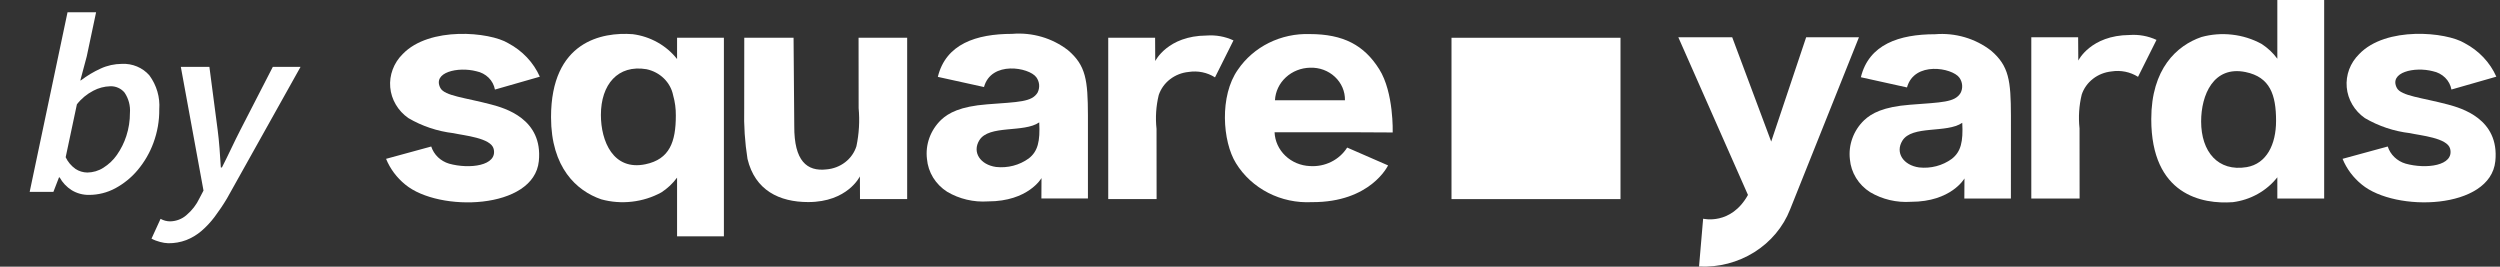
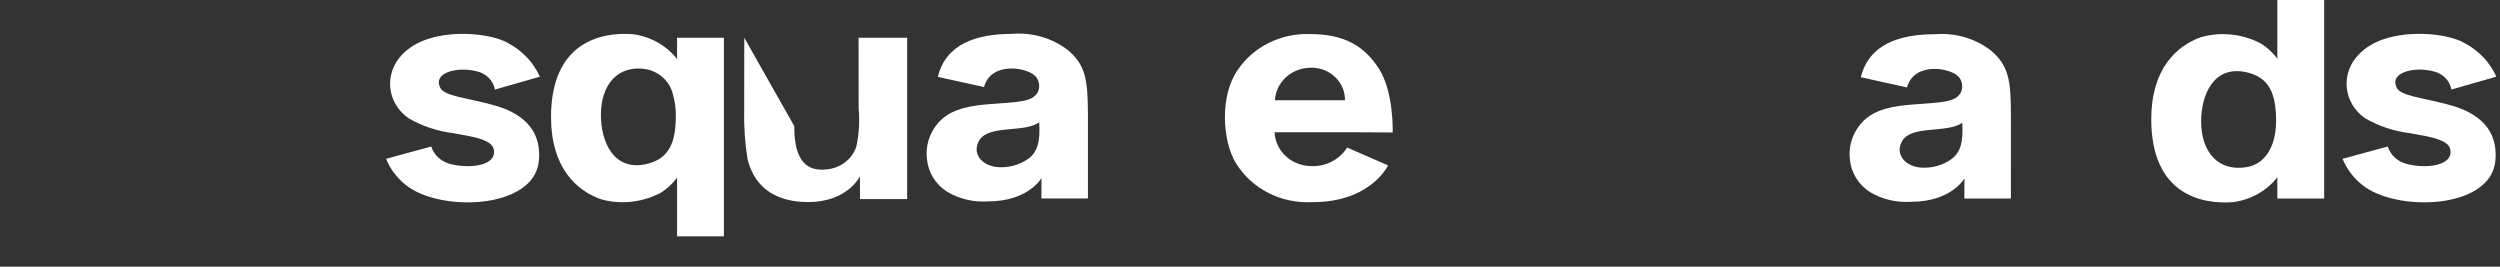
<svg xmlns="http://www.w3.org/2000/svg" width="75" height="8" viewBox="0 0 75 8" fill="none">
  <rect x="0" y="0" width="75" height="8" fill="#333333" stroke="none" />
-   <path d="M48.615 1.133H43.545V5.973H48.615V1.133Z" fill="white" />
  <path d="M16.165 4.834C16.018 6.292 13.167 6.373 12.158 5.537C11.902 5.329 11.704 5.064 11.582 4.765L12.937 4.395C12.976 4.516 13.045 4.626 13.138 4.716C13.232 4.805 13.346 4.872 13.473 4.91C14.087 5.08 14.932 4.975 14.81 4.467C14.731 4.136 13.914 4.065 13.602 3.995C13.122 3.938 12.661 3.784 12.25 3.542C12.096 3.435 11.967 3.296 11.874 3.137C11.78 2.978 11.723 2.802 11.707 2.62C11.691 2.438 11.716 2.255 11.781 2.083C11.845 1.911 11.947 1.754 12.08 1.623C12.88 0.785 14.691 0.956 15.247 1.296C15.671 1.521 16.005 1.874 16.195 2.301L14.848 2.687C14.823 2.553 14.758 2.429 14.659 2.331C14.559 2.233 14.432 2.166 14.293 2.138C13.74 1.993 12.964 2.169 13.212 2.641C13.341 2.879 13.96 2.929 14.741 3.136C15.137 3.242 16.293 3.562 16.165 4.834Z" fill="white" />
-   <path d="M22.328 1.133H23.807L23.828 3.783C23.822 4.831 24.209 5.149 24.794 5.082C25 5.065 25.196 4.99 25.356 4.866C25.517 4.742 25.634 4.574 25.693 4.386C25.772 4.01 25.794 3.626 25.759 3.244L25.757 1.133H27.215V5.972H25.8L25.797 5.291C25.797 5.291 25.429 6.062 24.247 6.062C23.379 6.062 22.65 5.709 22.425 4.767C22.346 4.269 22.313 3.766 22.326 3.263L22.328 1.133Z" fill="white" />
-   <path d="M35.655 2.159C35.452 2.179 35.26 2.256 35.101 2.378C34.942 2.501 34.825 2.665 34.762 2.851C34.681 3.184 34.659 3.527 34.696 3.867L34.698 5.972H33.247V1.133H34.653L34.657 1.832C34.657 1.832 35.025 1.074 36.196 1.066C36.474 1.045 36.753 1.095 37.004 1.212L36.45 2.321C36.216 2.172 35.932 2.115 35.655 2.159Z" fill="white" />
+   <path d="M22.328 1.133L23.828 3.783C23.822 4.831 24.209 5.149 24.794 5.082C25 5.065 25.196 4.99 25.356 4.866C25.517 4.742 25.634 4.574 25.693 4.386C25.772 4.01 25.794 3.626 25.759 3.244L25.757 1.133H27.215V5.972H25.8L25.797 5.291C25.797 5.291 25.429 6.062 24.247 6.062C23.379 6.062 22.65 5.709 22.425 4.767C22.346 4.269 22.313 3.766 22.326 3.263L22.328 1.133Z" fill="white" />
  <path d="M20.312 5.329V7.09H21.717V1.133H20.312V1.771C20.153 1.568 19.953 1.398 19.724 1.27C19.495 1.142 19.241 1.058 18.979 1.025C18.06 0.957 16.531 1.239 16.531 3.516C16.531 5.031 17.299 5.725 18.035 5.979C18.335 6.062 18.649 6.086 18.959 6.05C19.269 6.015 19.568 5.921 19.839 5.773C20.024 5.654 20.184 5.503 20.312 5.329ZM18.027 3.448C18.027 2.536 18.534 1.933 19.394 2.076C19.593 2.118 19.775 2.214 19.917 2.353C20.059 2.492 20.156 2.668 20.194 2.859C20.25 3.056 20.277 3.26 20.275 3.465C20.275 4.251 20.092 4.777 19.361 4.928C18.397 5.127 18.027 4.238 18.027 3.448Z" fill="white" />
  <path d="M32.638 3.46C32.634 2.41 32.581 1.966 32.04 1.506C31.568 1.141 30.967 0.965 30.362 1.016C29.286 1.016 28.375 1.32 28.135 2.306L29.52 2.611C29.736 1.818 30.871 2.019 31.089 2.317C31.138 2.384 31.167 2.462 31.174 2.543C31.18 2.624 31.164 2.706 31.127 2.779C30.953 3.06 30.577 3.057 29.613 3.13C28.805 3.193 28.455 3.388 28.232 3.597C28.074 3.75 27.954 3.935 27.881 4.137C27.808 4.34 27.783 4.556 27.809 4.769C27.826 4.966 27.889 5.156 27.993 5.327C28.098 5.497 28.242 5.643 28.414 5.753C28.781 5.97 29.21 6.071 29.641 6.042C30.852 6.042 31.245 5.342 31.245 5.342L31.242 5.953H32.638L32.638 3.46ZM30.864 4.752C30.583 4.956 30.231 5.048 29.881 5.009C29.41 4.943 29.158 4.569 29.38 4.208C29.67 3.736 30.716 3.993 31.177 3.671C31.207 4.243 31.134 4.541 30.864 4.752H30.864Z" fill="white" />
  <path d="M40.439 3.967H38.237C38.248 4.232 38.363 4.484 38.56 4.672C38.756 4.86 39.02 4.971 39.298 4.982C39.519 4.997 39.741 4.953 39.938 4.855C40.135 4.757 40.3 4.609 40.415 4.427L41.642 4.962C41.642 4.962 41.12 6.076 39.354 6.064C38.9 6.087 38.447 5.991 38.046 5.785C37.645 5.579 37.311 5.273 37.08 4.898C36.672 4.244 36.582 2.871 37.137 2.09C37.369 1.75 37.689 1.473 38.066 1.286C38.444 1.099 38.865 1.008 39.29 1.022C40.301 1.022 40.925 1.356 41.378 2.078C41.818 2.776 41.781 3.974 41.781 3.974L40.439 3.967ZM40.349 3.007C40.351 2.876 40.326 2.747 40.274 2.626C40.222 2.506 40.145 2.396 40.047 2.305C39.95 2.214 39.834 2.143 39.706 2.095C39.579 2.048 39.443 2.027 39.306 2.031C39.033 2.036 38.772 2.139 38.576 2.32C38.379 2.501 38.263 2.746 38.249 3.007H40.349Z" fill="white" />
-   <path d="M63.345 2.143C63.142 2.164 62.949 2.24 62.791 2.363C62.632 2.486 62.514 2.65 62.452 2.836C62.371 3.168 62.349 3.512 62.386 3.852L62.388 5.956H60.939V1.118H62.344L62.349 1.817C62.349 1.817 62.716 1.059 63.887 1.05C64.165 1.03 64.444 1.08 64.695 1.197L64.141 2.305C63.907 2.157 63.622 2.099 63.345 2.143Z" fill="white" />
  <path d="M74.86 4.834C74.713 6.292 71.862 6.372 70.853 5.536C70.597 5.329 70.399 5.064 70.277 4.765L71.632 4.395C71.671 4.516 71.74 4.626 71.833 4.715C71.927 4.805 72.041 4.872 72.168 4.909C72.782 5.08 73.627 4.975 73.505 4.466C73.426 4.135 72.609 4.065 72.296 3.994C71.817 3.938 71.356 3.783 70.945 3.542C70.791 3.434 70.662 3.296 70.569 3.137C70.475 2.977 70.418 2.801 70.402 2.619C70.386 2.437 70.411 2.254 70.475 2.082C70.54 1.91 70.642 1.754 70.775 1.623C71.575 0.784 73.386 0.955 73.942 1.296C74.367 1.52 74.701 1.874 74.89 2.3L73.543 2.686C73.519 2.552 73.453 2.428 73.354 2.33C73.255 2.233 73.127 2.165 72.988 2.137C72.435 1.992 71.659 2.169 71.907 2.641C72.036 2.879 72.656 2.928 73.437 3.135C73.832 3.242 74.988 3.562 74.86 4.834Z" fill="white" />
  <path d="M67.846 1.317C67.575 1.169 67.276 1.075 66.966 1.04C66.656 1.004 66.342 1.028 66.042 1.111C65.306 1.365 64.538 2.059 64.538 3.574C64.538 5.851 66.067 6.133 66.986 6.065C67.249 6.031 67.502 5.948 67.731 5.82C67.96 5.692 68.16 5.522 68.32 5.319V5.957H69.725V0H68.32V1.762C68.192 1.587 68.031 1.436 67.846 1.317ZM67.368 2.162C68.099 2.313 68.282 2.84 68.282 3.626C68.282 4.332 67.999 4.911 67.401 5.014C66.541 5.157 66.034 4.554 66.034 3.642C66.034 2.852 66.403 1.963 67.368 2.162V2.162Z" fill="white" />
  <path d="M60.328 3.473C60.325 2.422 60.271 1.979 59.731 1.518C59.259 1.153 58.657 0.977 58.052 1.027C56.977 1.027 56.066 1.331 55.826 2.317L57.21 2.623C57.427 1.83 58.562 2.031 58.78 2.328C58.829 2.395 58.858 2.473 58.864 2.555C58.871 2.636 58.855 2.717 58.817 2.79C58.644 3.072 58.268 3.068 57.303 3.142C56.495 3.204 56.145 3.399 55.922 3.609C55.764 3.761 55.644 3.946 55.571 4.149C55.497 4.351 55.472 4.567 55.497 4.781C55.514 4.978 55.577 5.168 55.682 5.339C55.787 5.509 55.93 5.655 56.102 5.764C56.469 5.982 56.899 6.083 57.329 6.054C58.541 6.054 58.934 5.353 58.934 5.353L58.93 5.957H60.327L60.328 3.473ZM58.554 4.766C58.274 4.97 57.922 5.062 57.572 5.023C57.101 4.957 56.849 4.582 57.071 4.221C57.361 3.749 58.406 4.006 58.868 3.684C58.898 4.256 58.825 4.554 58.555 4.765L58.554 4.766Z" fill="white" />
-   <path d="M54.185 1.117L53.136 4.247L51.966 1.117H50.349L52.439 5.848C51.928 6.769 51.094 6.561 51.094 6.561L50.971 7.996C51.558 8.024 52.139 7.873 52.63 7.565C53.121 7.257 53.497 6.808 53.703 6.283L55.769 1.117H54.185Z" fill="white" />
-   <path d="M0.89 5.756L2.026 0.367H2.883L2.602 1.694L2.41 2.412H2.426C2.609 2.272 2.808 2.153 3.019 2.057C3.218 1.965 3.437 1.917 3.658 1.916C3.814 1.908 3.97 1.936 4.113 1.996C4.256 2.056 4.382 2.147 4.482 2.262C4.7 2.559 4.805 2.919 4.778 3.281C4.782 3.624 4.722 3.964 4.602 4.288C4.494 4.583 4.334 4.859 4.129 5.103C3.944 5.324 3.716 5.51 3.458 5.649C3.219 5.778 2.949 5.846 2.674 5.847C2.489 5.85 2.307 5.801 2.151 5.706C1.998 5.609 1.873 5.477 1.789 5.321H1.77L1.602 5.756H0.89ZM3.305 2.588C3.128 2.593 2.955 2.639 2.801 2.721C2.607 2.821 2.438 2.961 2.307 3.13L1.97 4.717C2.035 4.857 2.138 4.978 2.267 5.069C2.37 5.137 2.493 5.174 2.619 5.176C2.79 5.174 2.956 5.125 3.099 5.034C3.26 4.933 3.399 4.802 3.506 4.649C3.629 4.473 3.725 4.281 3.79 4.079C3.863 3.855 3.899 3.622 3.898 3.387C3.915 3.173 3.859 2.96 3.738 2.78C3.687 2.717 3.621 2.667 3.546 2.634C3.471 2.6 3.388 2.584 3.305 2.588ZM4.817 6.565C4.904 6.614 5.004 6.641 5.105 6.641C5.286 6.637 5.46 6.571 5.593 6.454C5.76 6.313 5.894 6.14 5.985 5.946L6.105 5.717L5.425 2.007H6.282L6.53 3.901C6.552 4.069 6.571 4.253 6.586 4.454C6.602 4.655 6.615 4.845 6.625 5.023H6.658C6.749 4.845 6.841 4.658 6.934 4.462C7.027 4.266 7.119 4.079 7.21 3.901L8.184 2.007H9.016L6.809 5.954C6.695 6.145 6.571 6.329 6.437 6.508C6.321 6.662 6.189 6.804 6.041 6.931C5.907 7.045 5.755 7.137 5.589 7.202C5.417 7.267 5.234 7.299 5.049 7.297C4.966 7.294 4.884 7.281 4.805 7.259C4.714 7.236 4.627 7.203 4.545 7.159L4.817 6.565Z" fill="white" />
</svg>